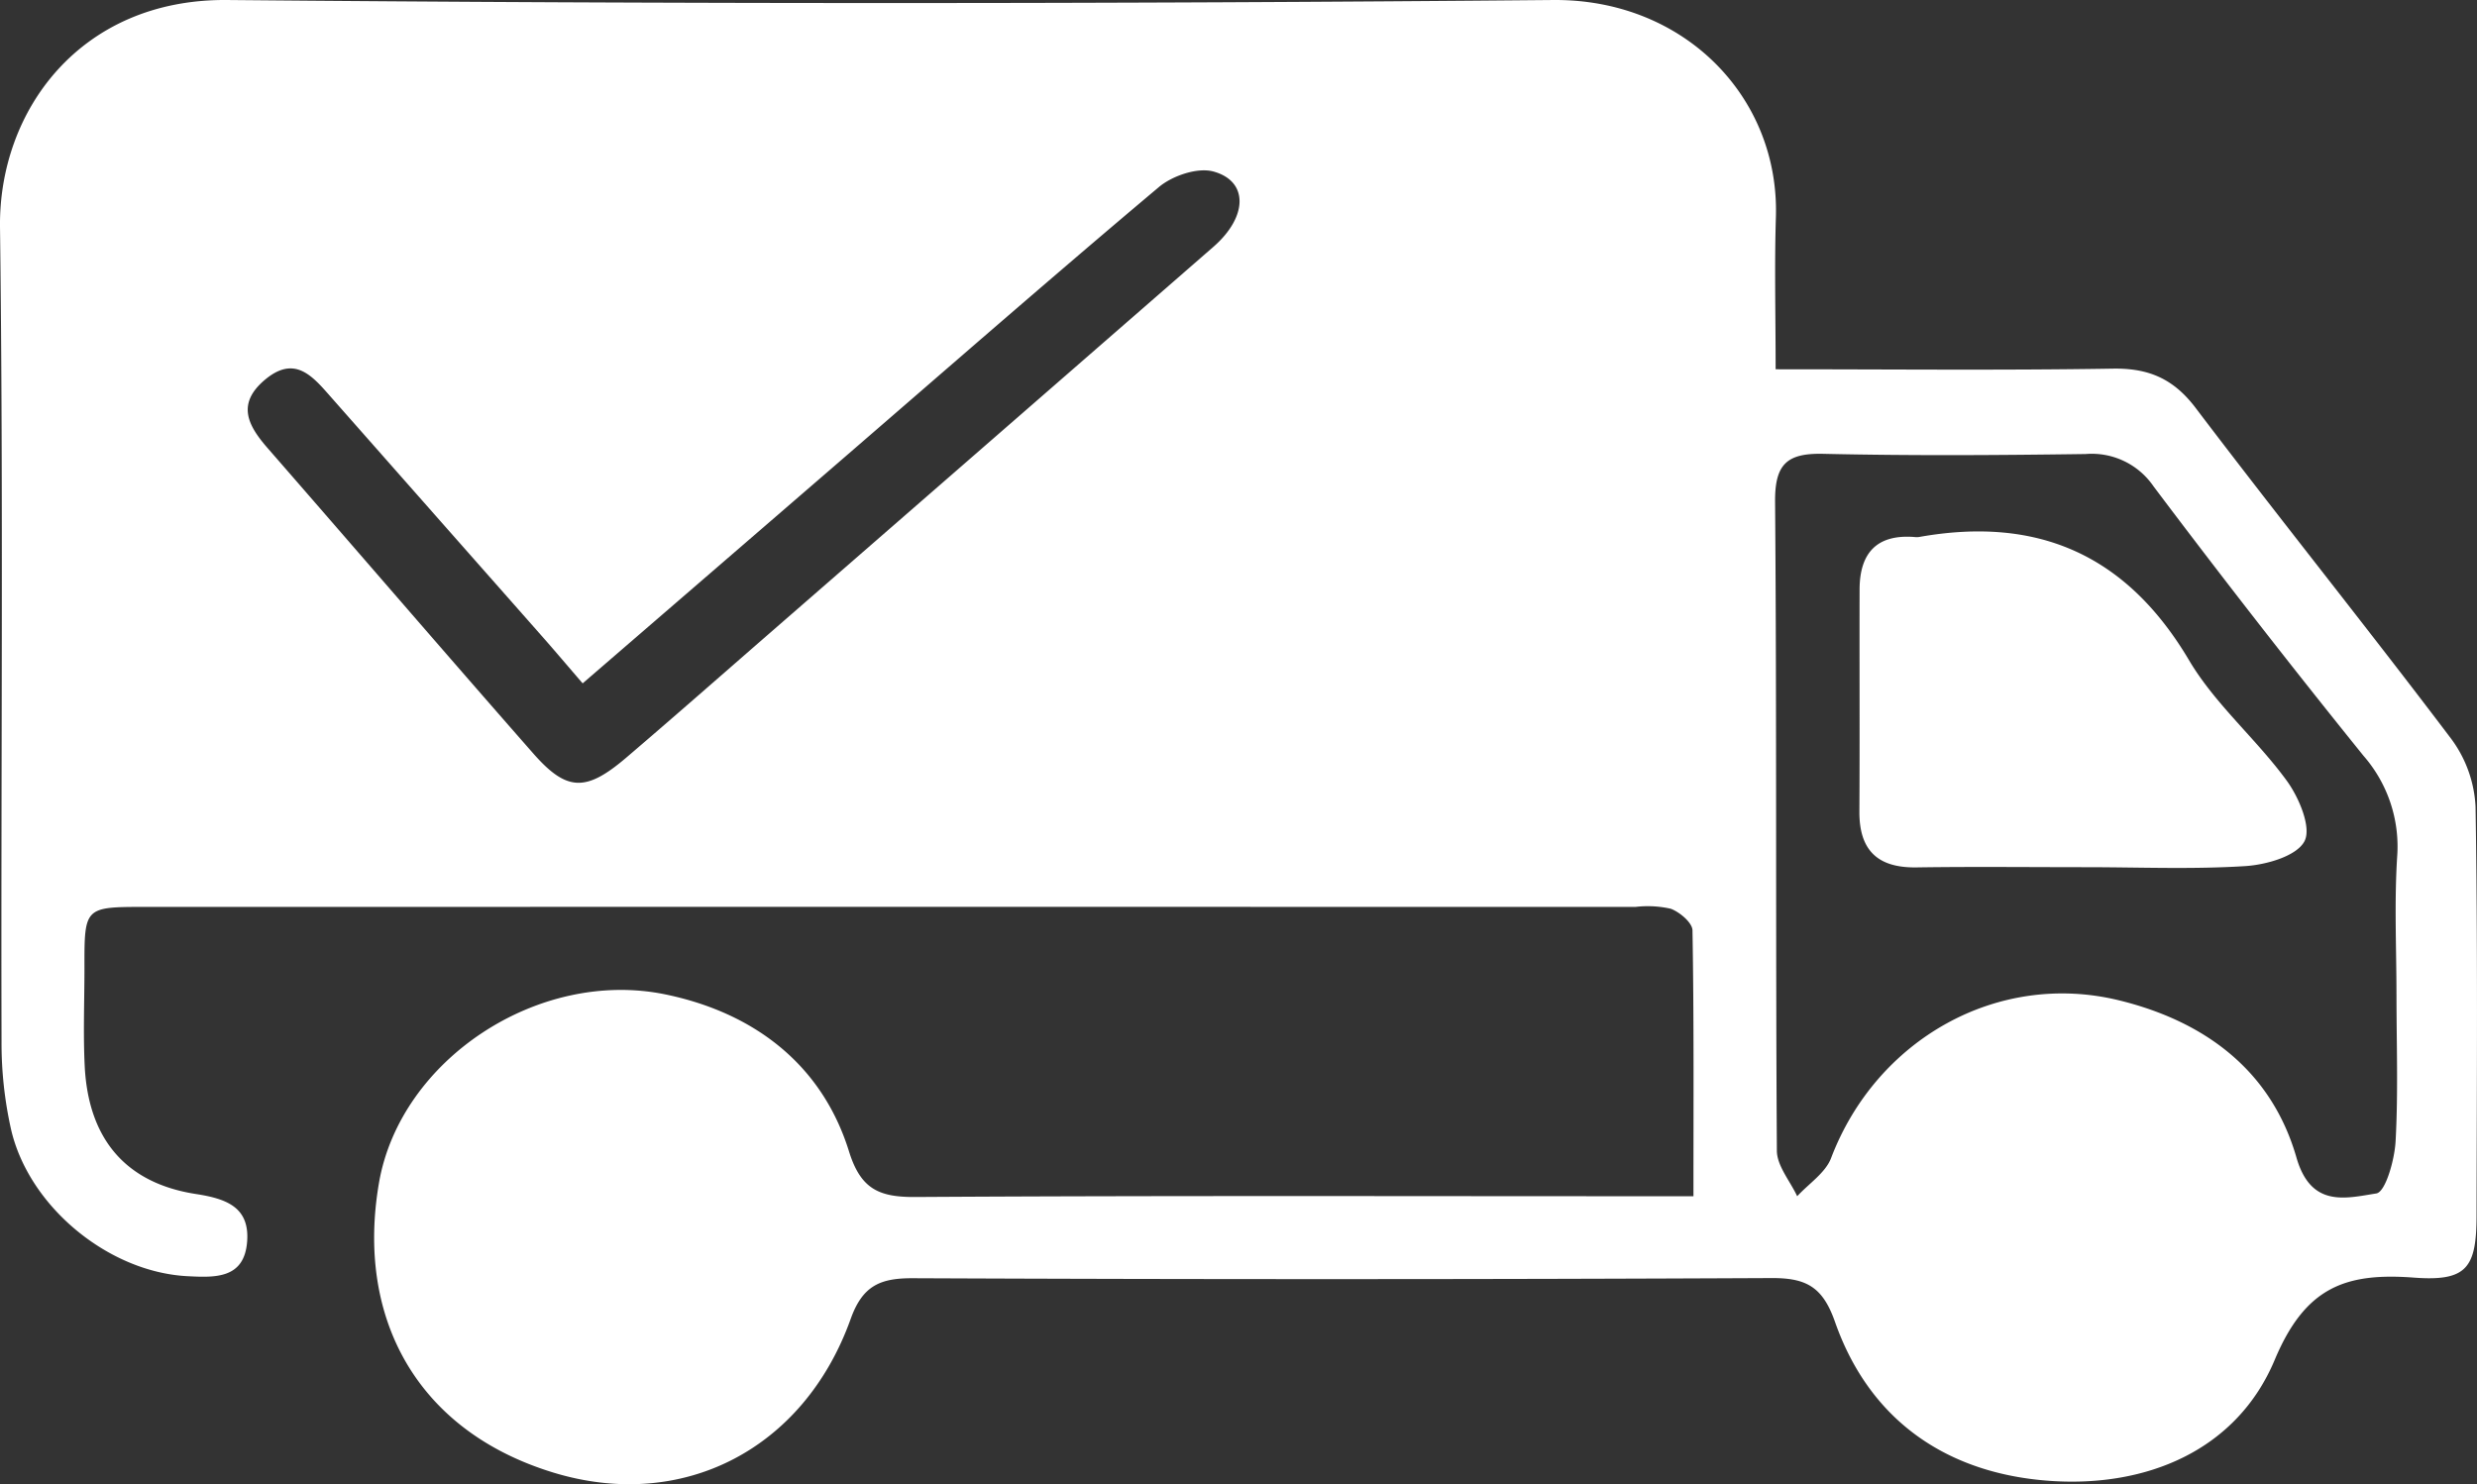
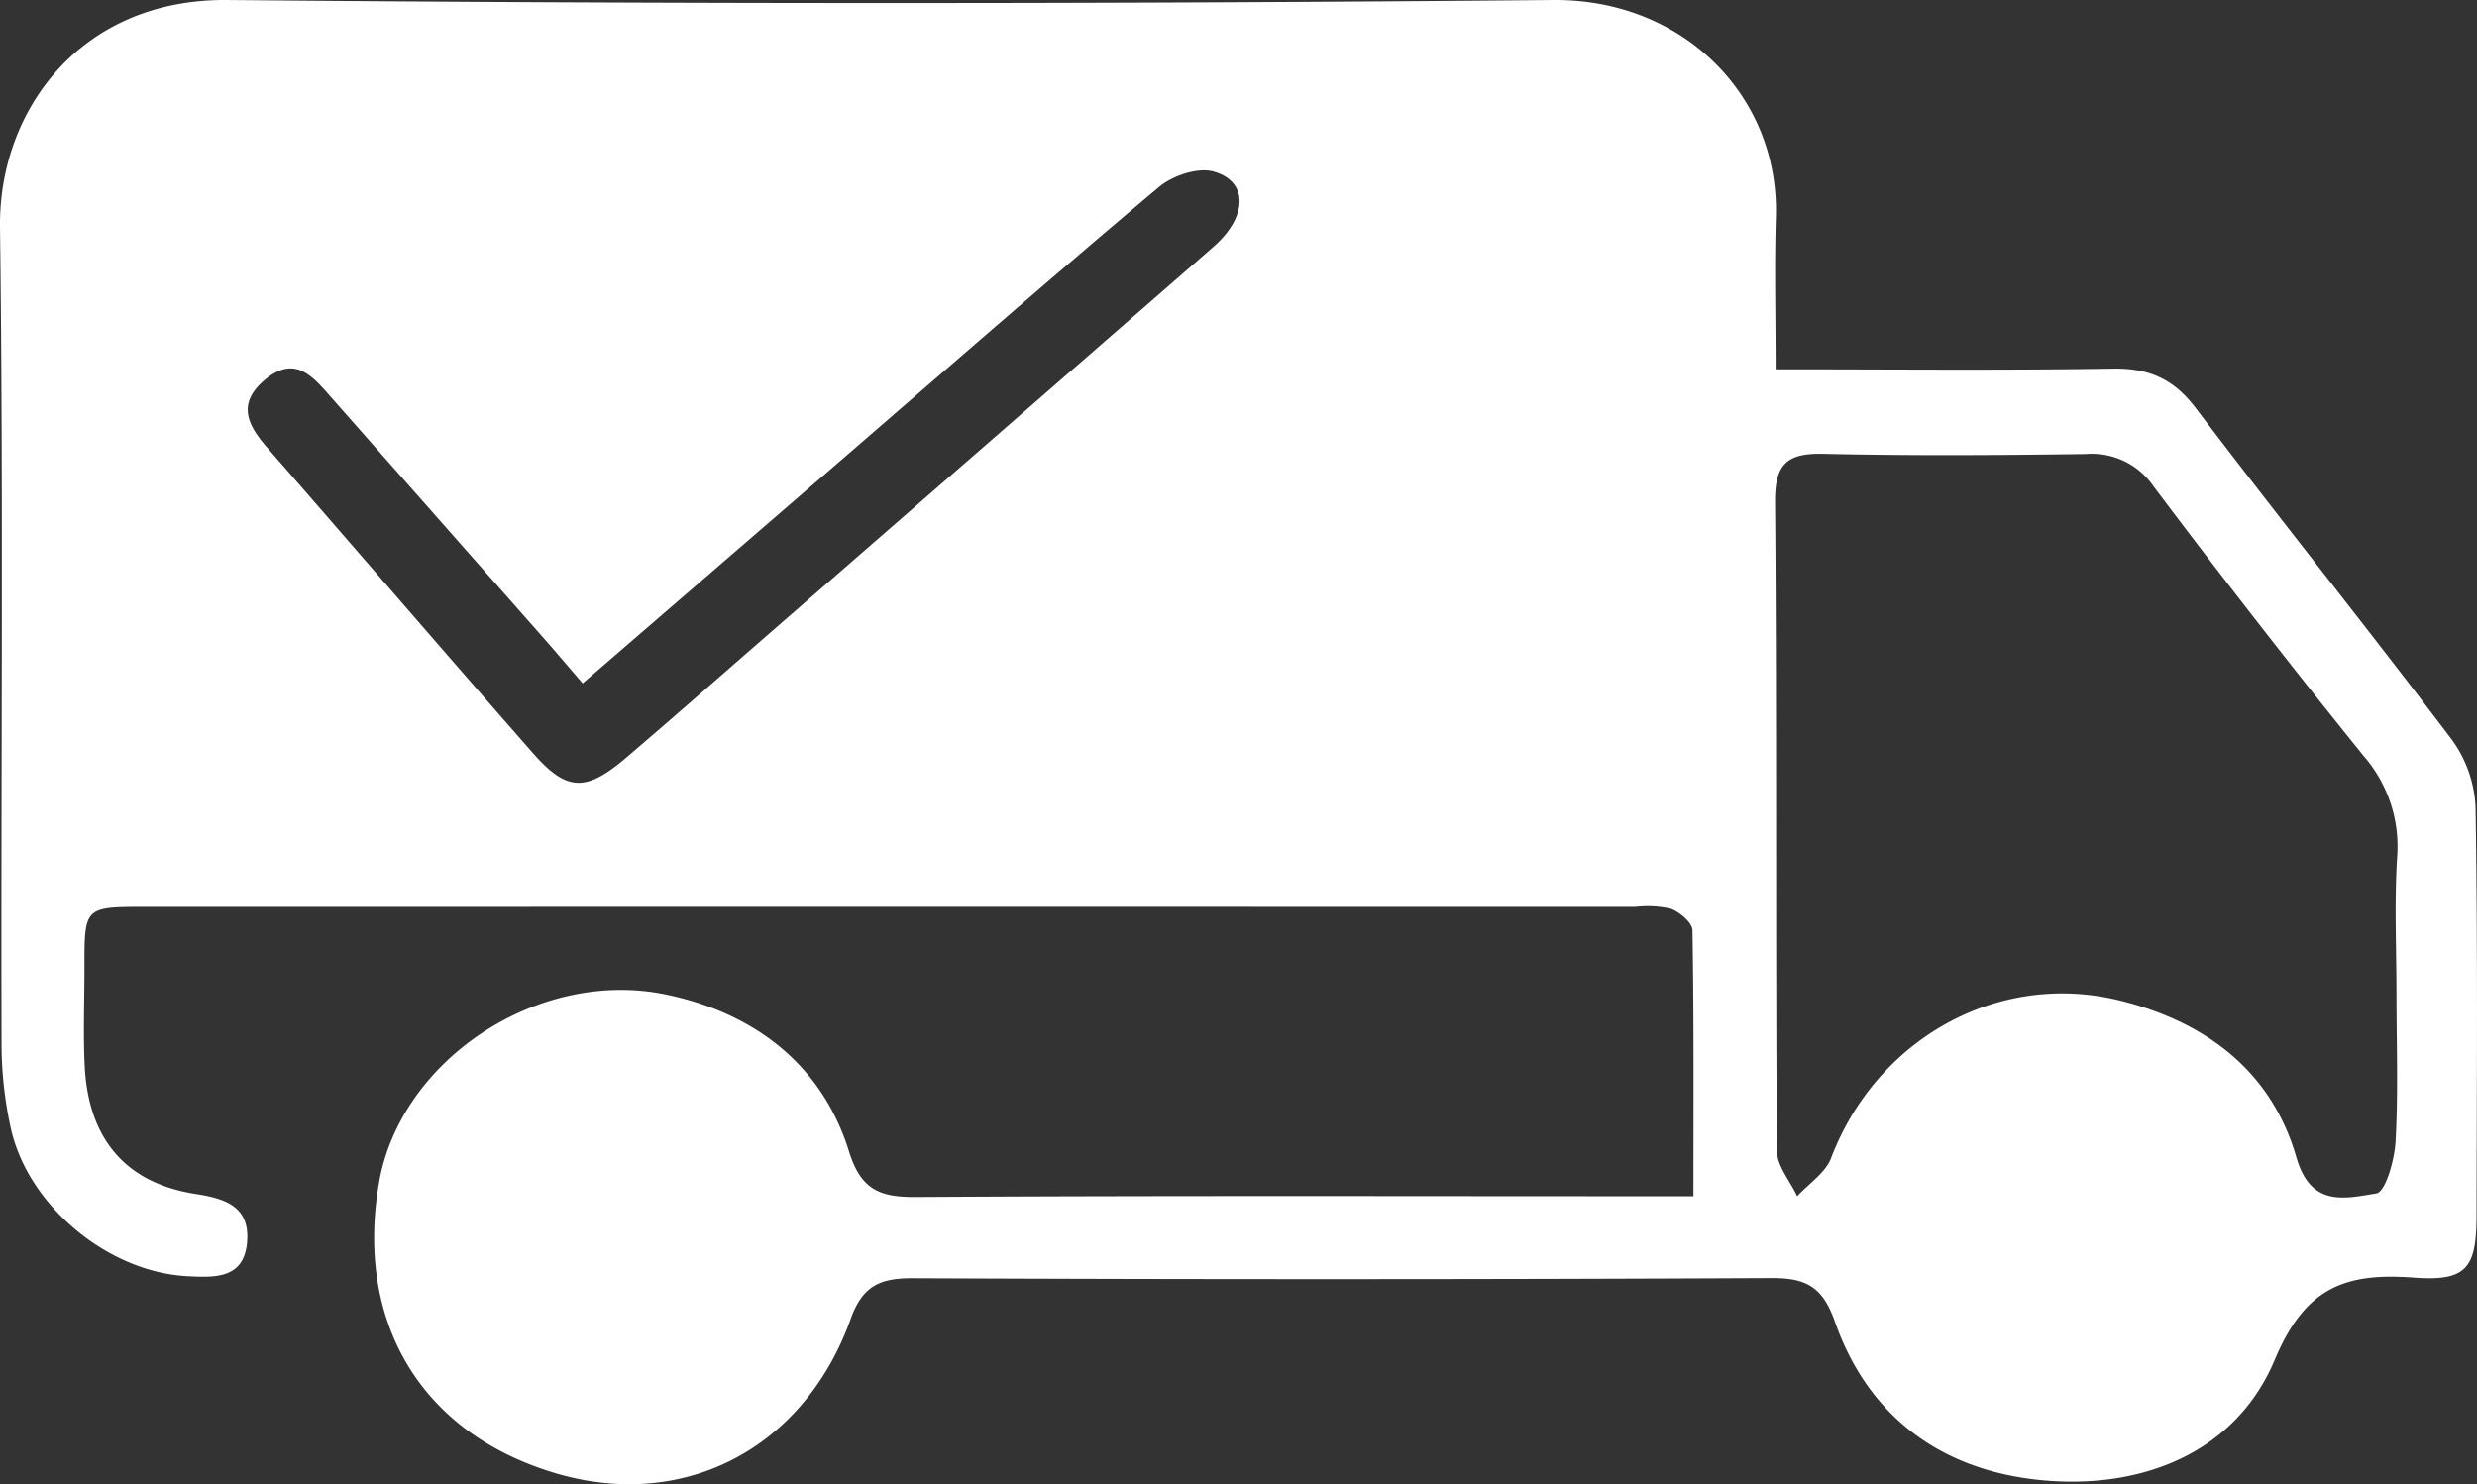
<svg xmlns="http://www.w3.org/2000/svg" width="278.251" height="166.756">
  <rect width="100%" height="100%" fill="#333333" stroke="none" />
  <g data-name="Group 145" fill="#fff">
    <path data-name="Path 119" d="M199.464 41.489c13.24 0 25.558.129 37.87-.073 4.042-.066 6.824 1.131 9.319 4.424 9.451 12.469 19.257 24.669 28.689 37.151a13.949 13.949 0 012.745 7.634c.252 15.324.143 30.655.113 45.983-.011 5.855-1.112 7.377-7.045 6.932-7.666-.574-12.195 1.058-15.627 9.239-4.261 10.16-14.361 14.344-25.2 13.6-11.421-.78-20.247-6.62-24.19-17.85-1.378-3.926-3.2-4.956-7.133-4.937q-48.234.228-96.468.017c-3.632-.013-5.632.813-6.975 4.565-5.266 14.714-18.96 21.683-33.413 17.266-15.3-4.676-22.2-17.353-19.575-32.555 2.391-13.842 17.933-24.115 32.21-21.155 9.684 2.008 17.491 7.666 20.59 17.641 1.322 4.252 3.4 5.138 7.464 5.113 27.157-.167 54.315-.087 81.473-.087h5.92c0-10.322.062-20.1-.109-29.874-.015-.853-1.424-2.043-2.432-2.423a11.652 11.652 0 00-3.958-.208q-83.723-.009-167.445 0c-6.813 0-6.811.021-6.8 6.863 0 3.665-.15 7.338.027 10.994.4 8.207 4.6 13.179 12.5 14.4 3.392.524 6.031 1.461 5.749 5.321-.308 4.228-3.617 4.071-6.72 3.91-8.8-.456-17.761-7.749-19.795-16.466a44.312 44.312 0 01-1.075-9.89C.094 86.535.394 56.041.001 25.556-.168 12.426 9.043-.15 25.531.001q74.469.683 148.948 0c14.73-.125 25.437 10.931 25.014 24.408-.169 5.456-.029 10.919-.029 17.08zm69.741 70.27c0-5.16-.249-10.336.076-15.475a15.493 15.493 0 00-3.782-11.373q-12.06-14.946-23.606-30.3a8.4 8.4 0 00-7.607-3.6c-9.819.136-19.644.2-29.46-.023-4.076-.091-5.458 1.133-5.424 5.39.195 24.3.047 48.6.2 72.9.011 1.712 1.488 3.415 2.283 5.122 1.3-1.42 3.176-2.623 3.812-4.3 5.071-13.323 18.694-21.054 32.354-17.709 9.609 2.354 17.1 7.863 19.918 17.657 1.632 5.675 5.535 4.577 8.971 4.037 1.037-.163 2.051-3.773 2.166-5.854.301-5.475.101-10.984.101-16.472zM65.451 76.774c-1.7-1.968-3.084-3.612-4.507-5.225Q49.044 58.063 37.15 44.58c-2.081-2.37-4.066-4.734-7.428-1.881-3.178 2.7-1.856 5.128.336 7.641 9.957 11.418 19.832 22.907 29.827 34.291 3.79 4.318 5.937 4.354 10.481.475 5.445-4.648 10.819-9.379 16.22-14.079q24.867-21.642 49.725-43.3c3.862-3.371 3.955-7.364.008-8.456-1.782-.493-4.609.462-6.135 1.744-12.1 10.175-24.008 20.589-35.976 30.927-9.417 8.139-18.839 16.271-28.755 24.832z" />
-     <path data-name="Path 120" d="M234.254 97.429c-6.32 0-12.642-.071-18.961.024-4.367.065-6.445-1.913-6.42-6.291.048-8.316 0-16.632.022-24.949.011-4.068 1.922-6.212 6.165-5.879a2.025 2.025 0 00.5 0c13.309-2.378 23.313 1.965 30.348 13.851 2.923 4.939 7.554 8.839 10.973 13.53 1.374 1.885 2.8 5.262 1.988 6.8-.881 1.675-4.283 2.642-6.657 2.793-5.966.376-11.97.122-17.958.121z" />
  </g>
</svg>